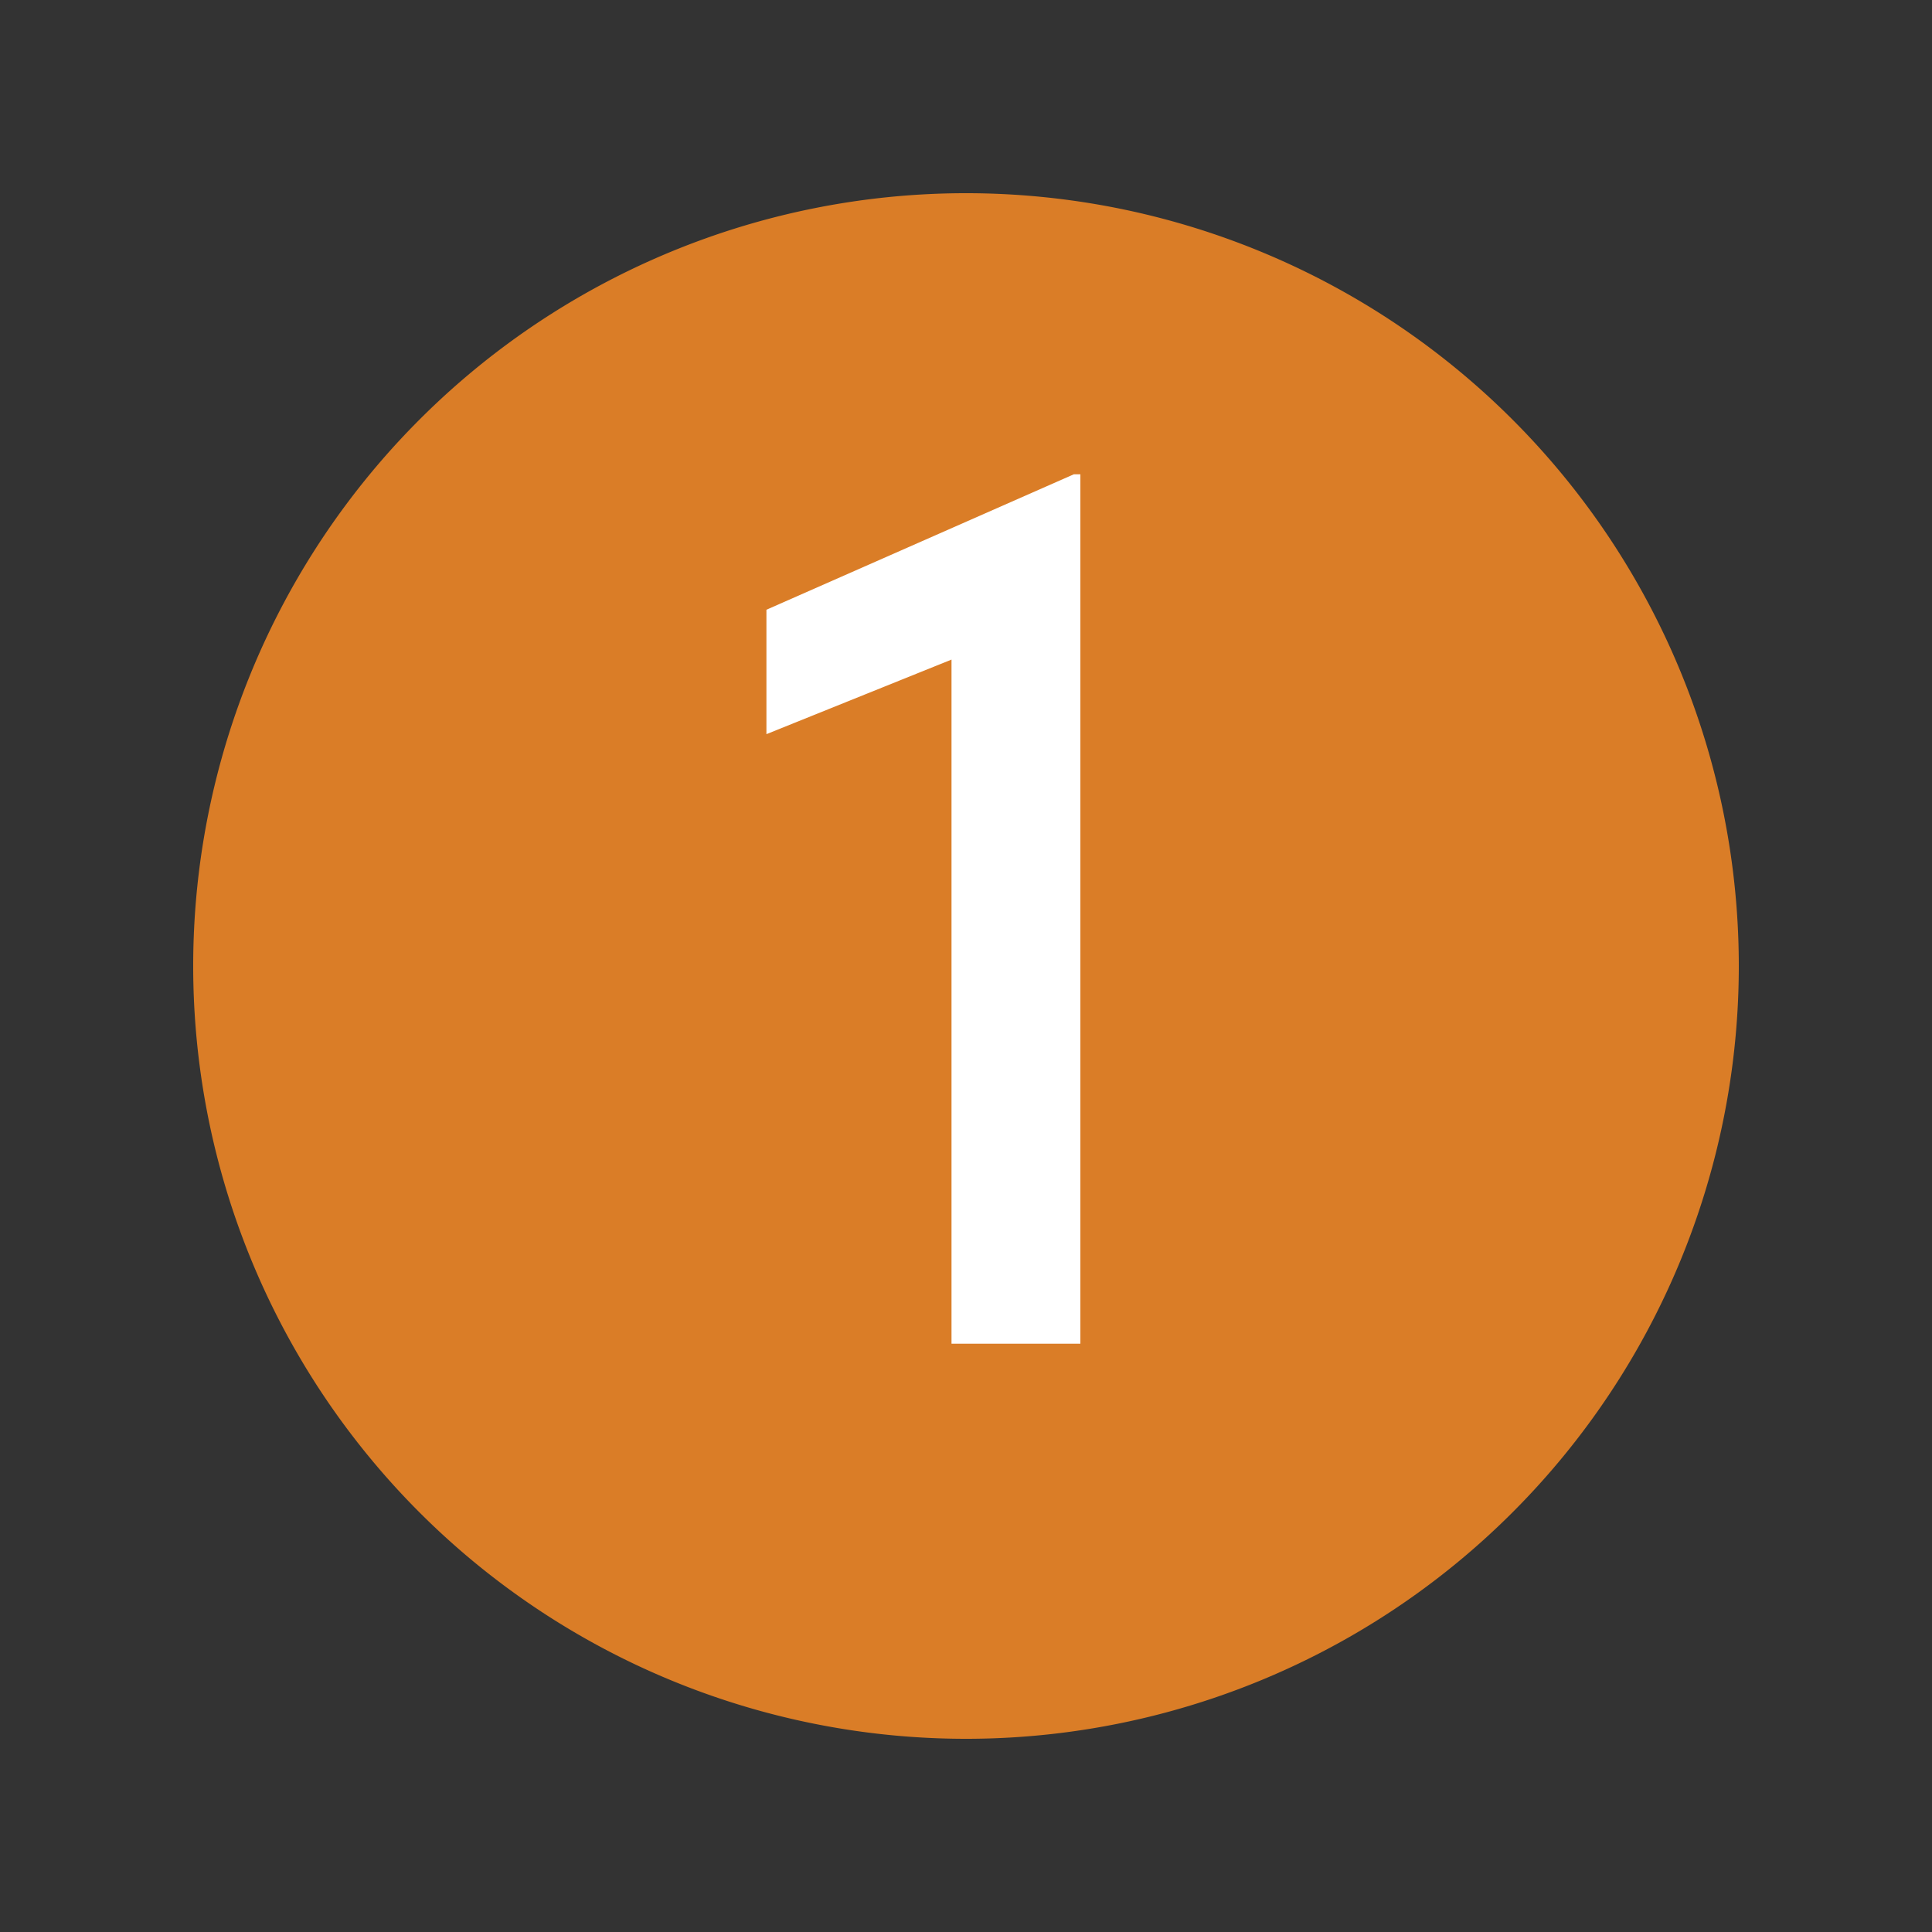
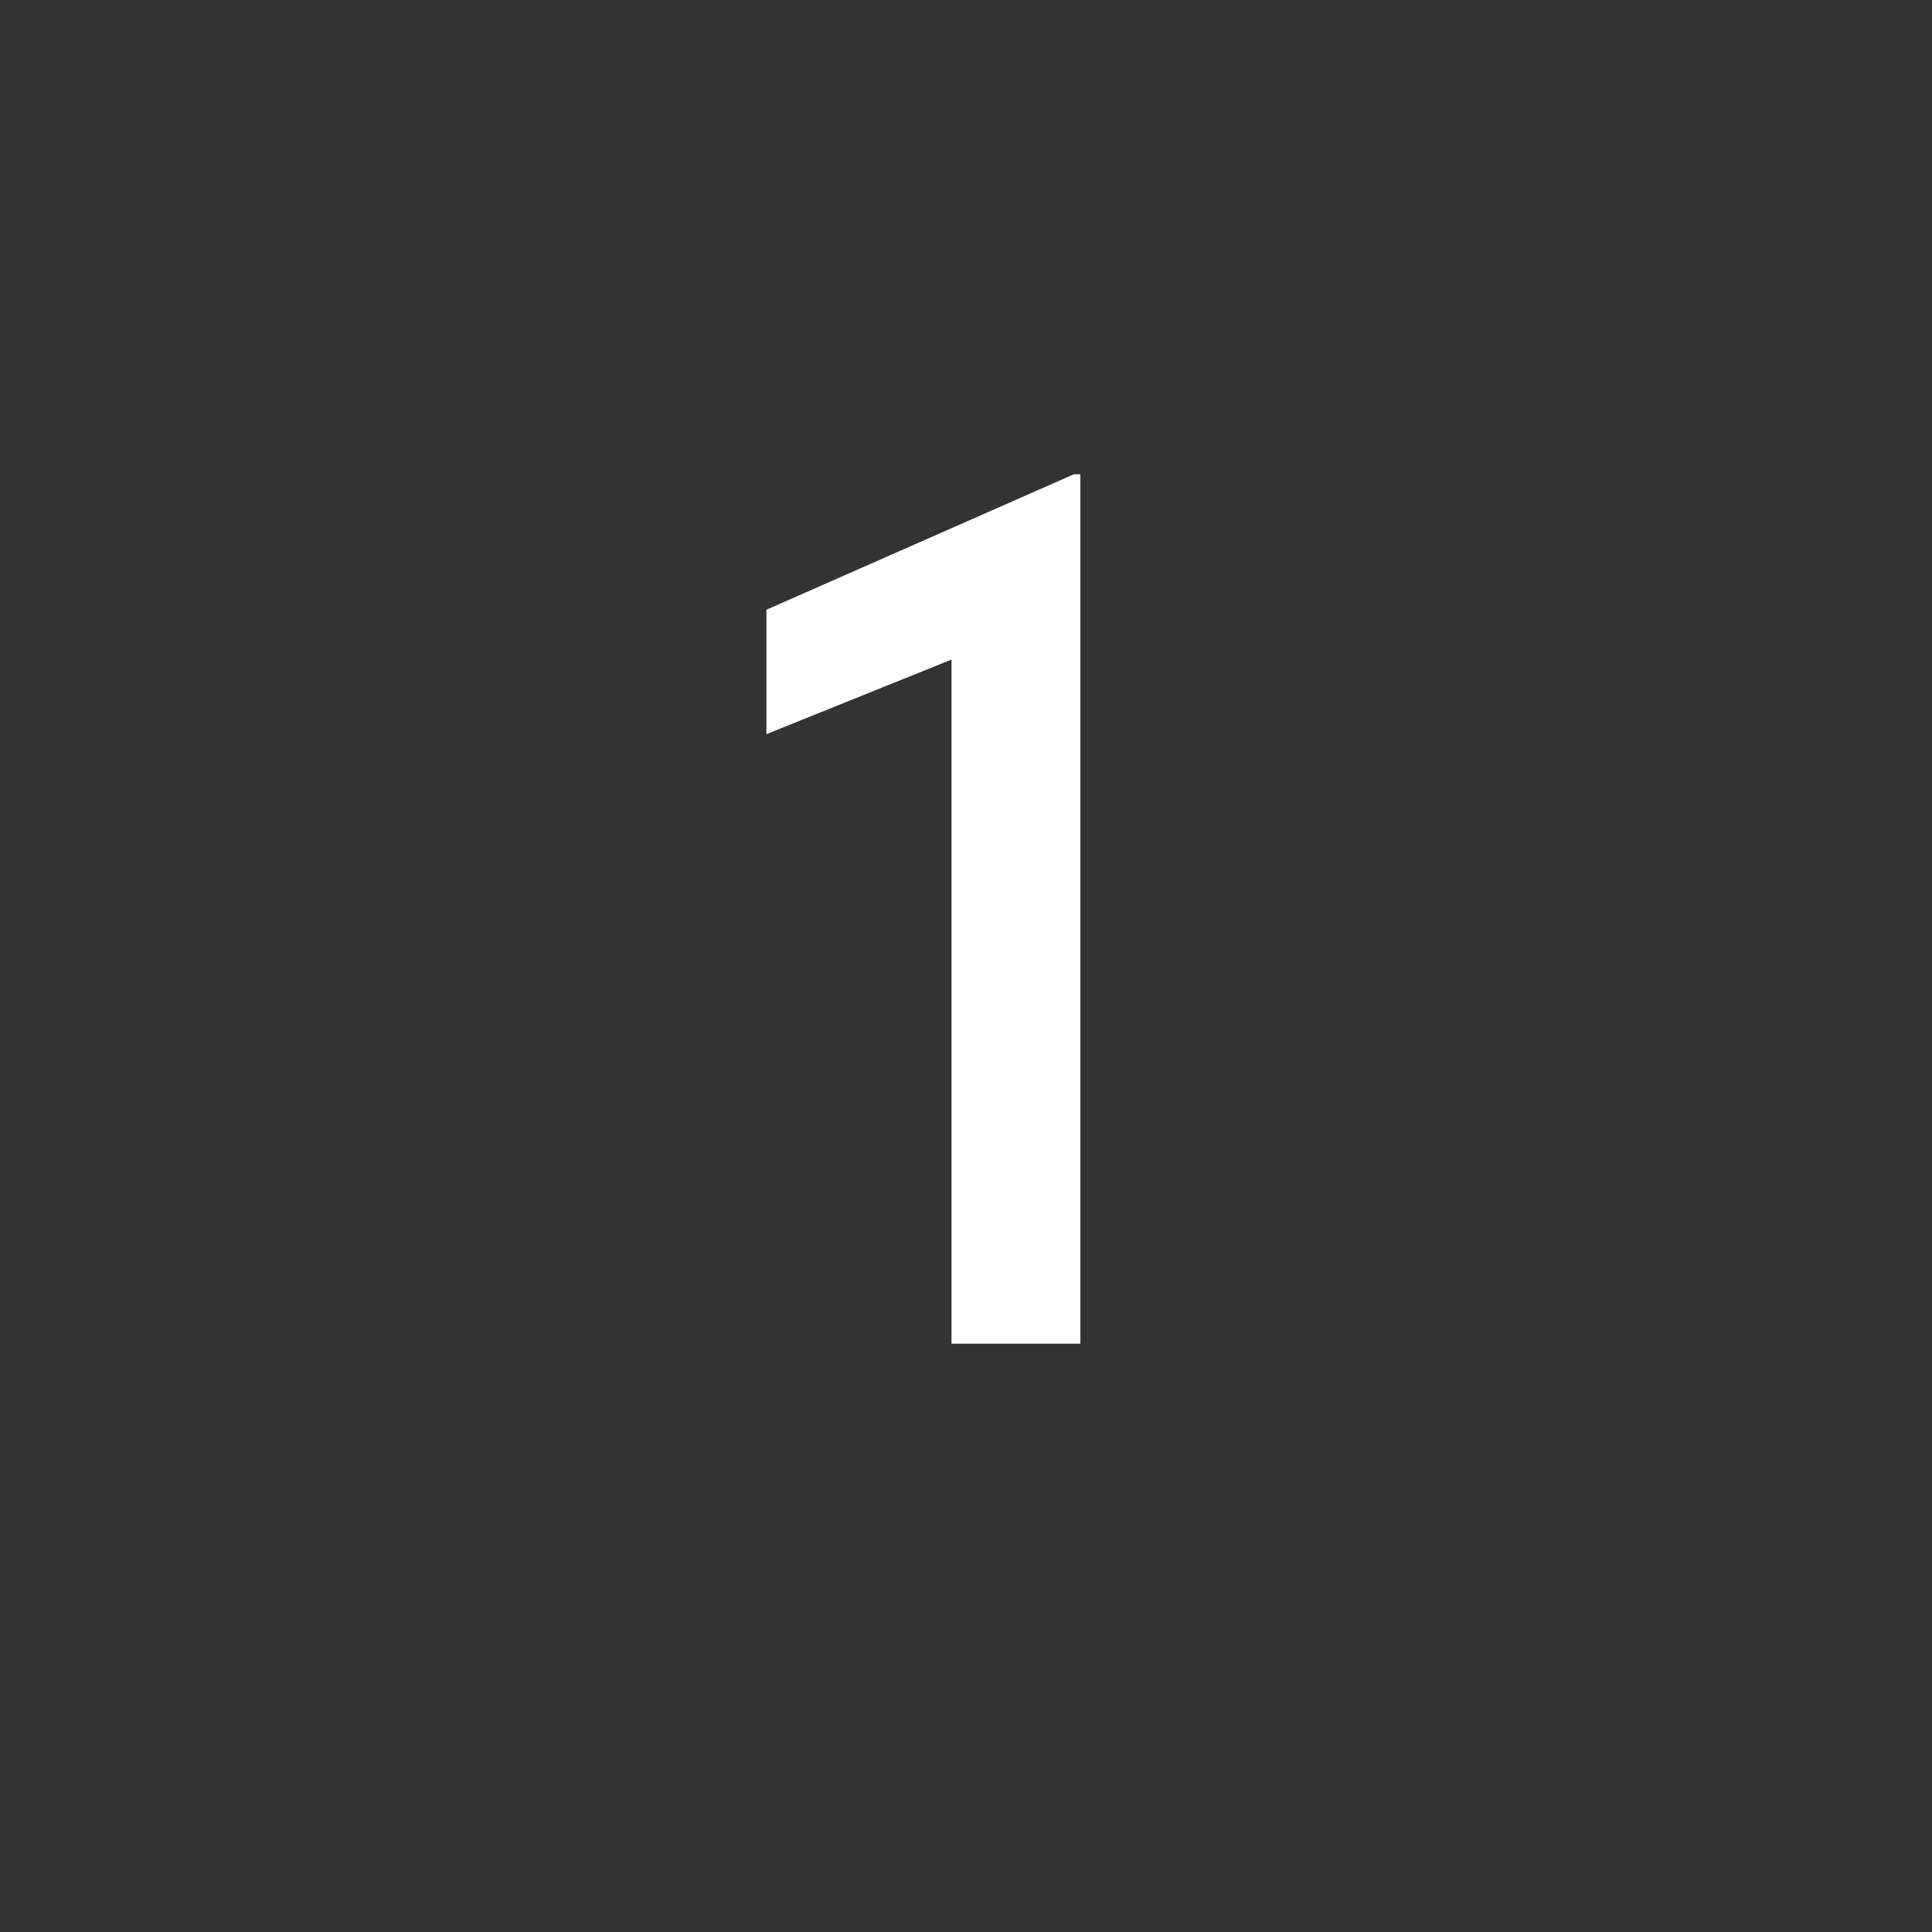
<svg xmlns="http://www.w3.org/2000/svg" id="Layer_1" data-name="Layer 1" viewBox="0 0 100 100">
  <rect x="0" y="0" width="100" height="100" fill="#333333" stroke="none" />
  <defs>
    <style>.cls-1{fill:#da7d27;}.cls-2{fill:#fff;}</style>
  </defs>
-   <path class="cls-1" d="M90,50A40,40,0,1,0,50,90,40,40,0,0,0,90,50" />
  <path class="cls-2" d="M55.58,24.55h.34v45H49.25V34.14L39.67,38V31.56Z" />
</svg>